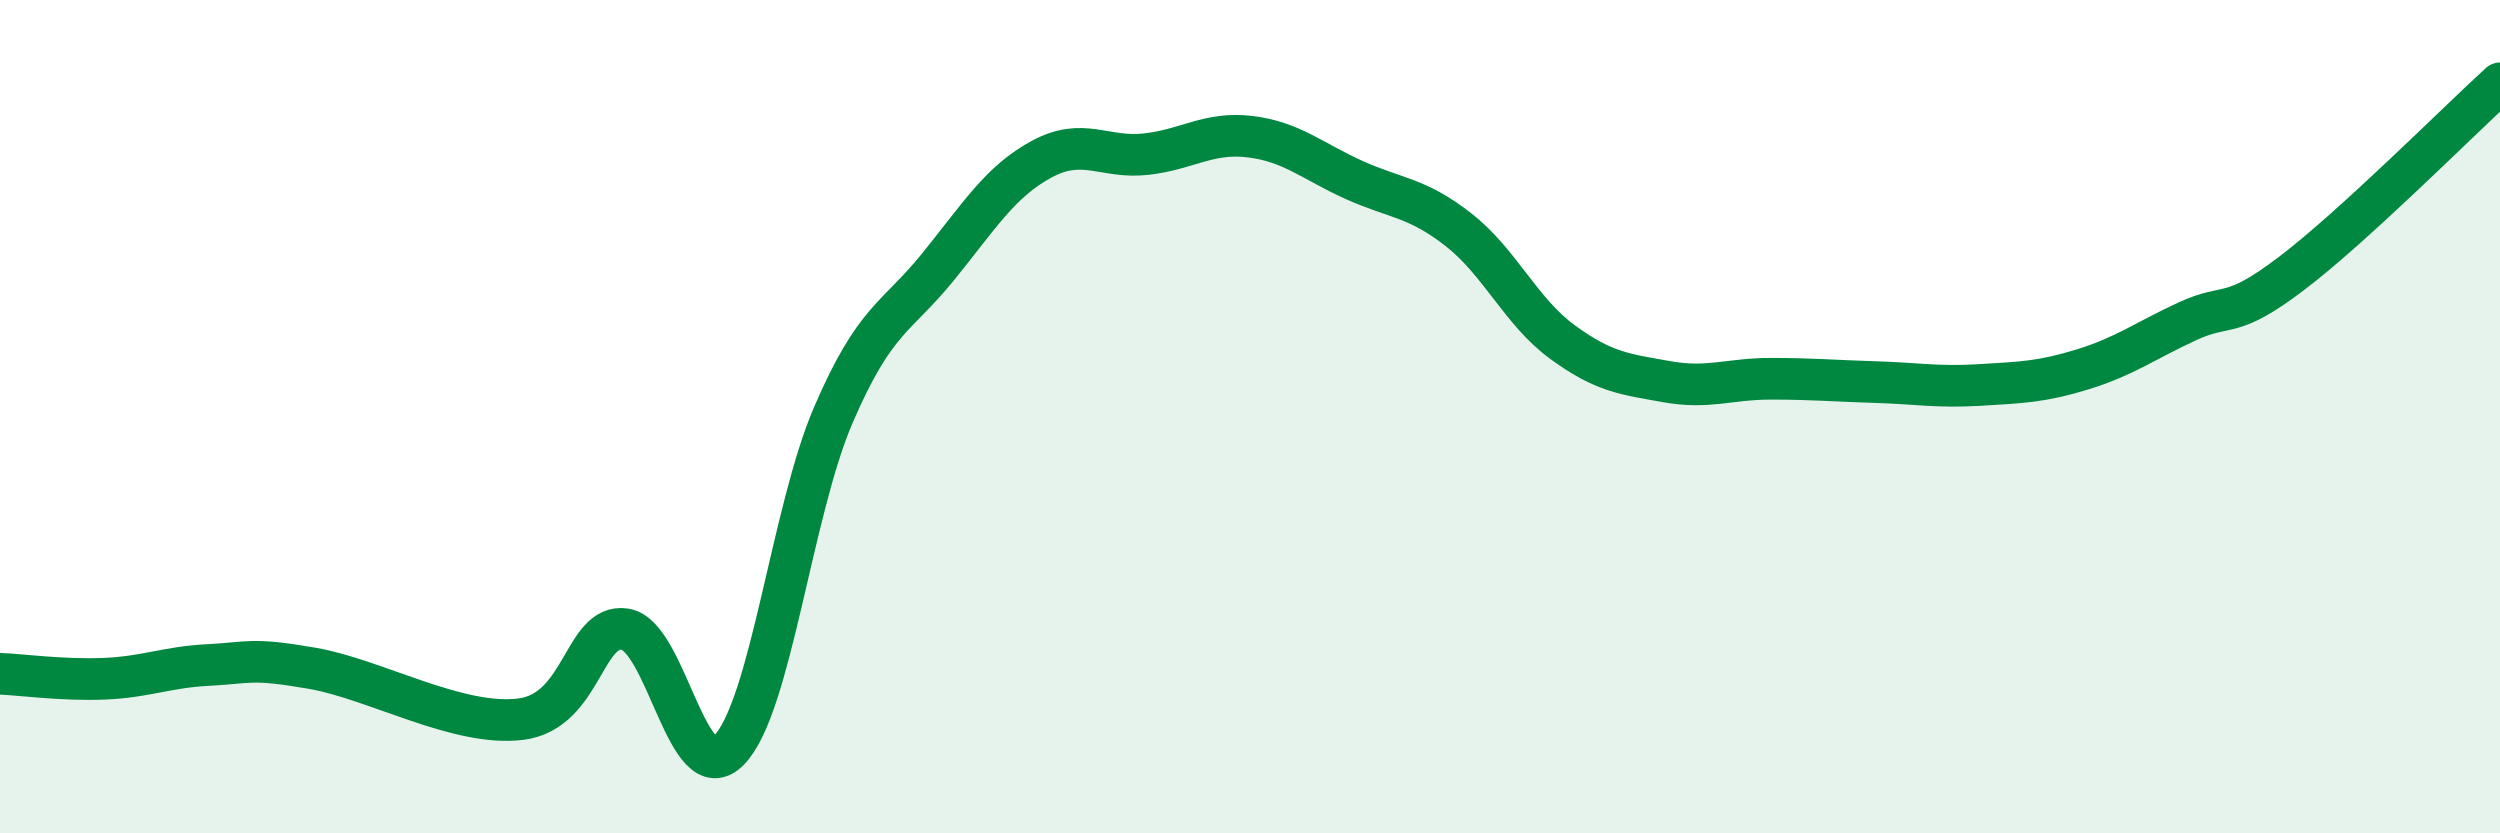
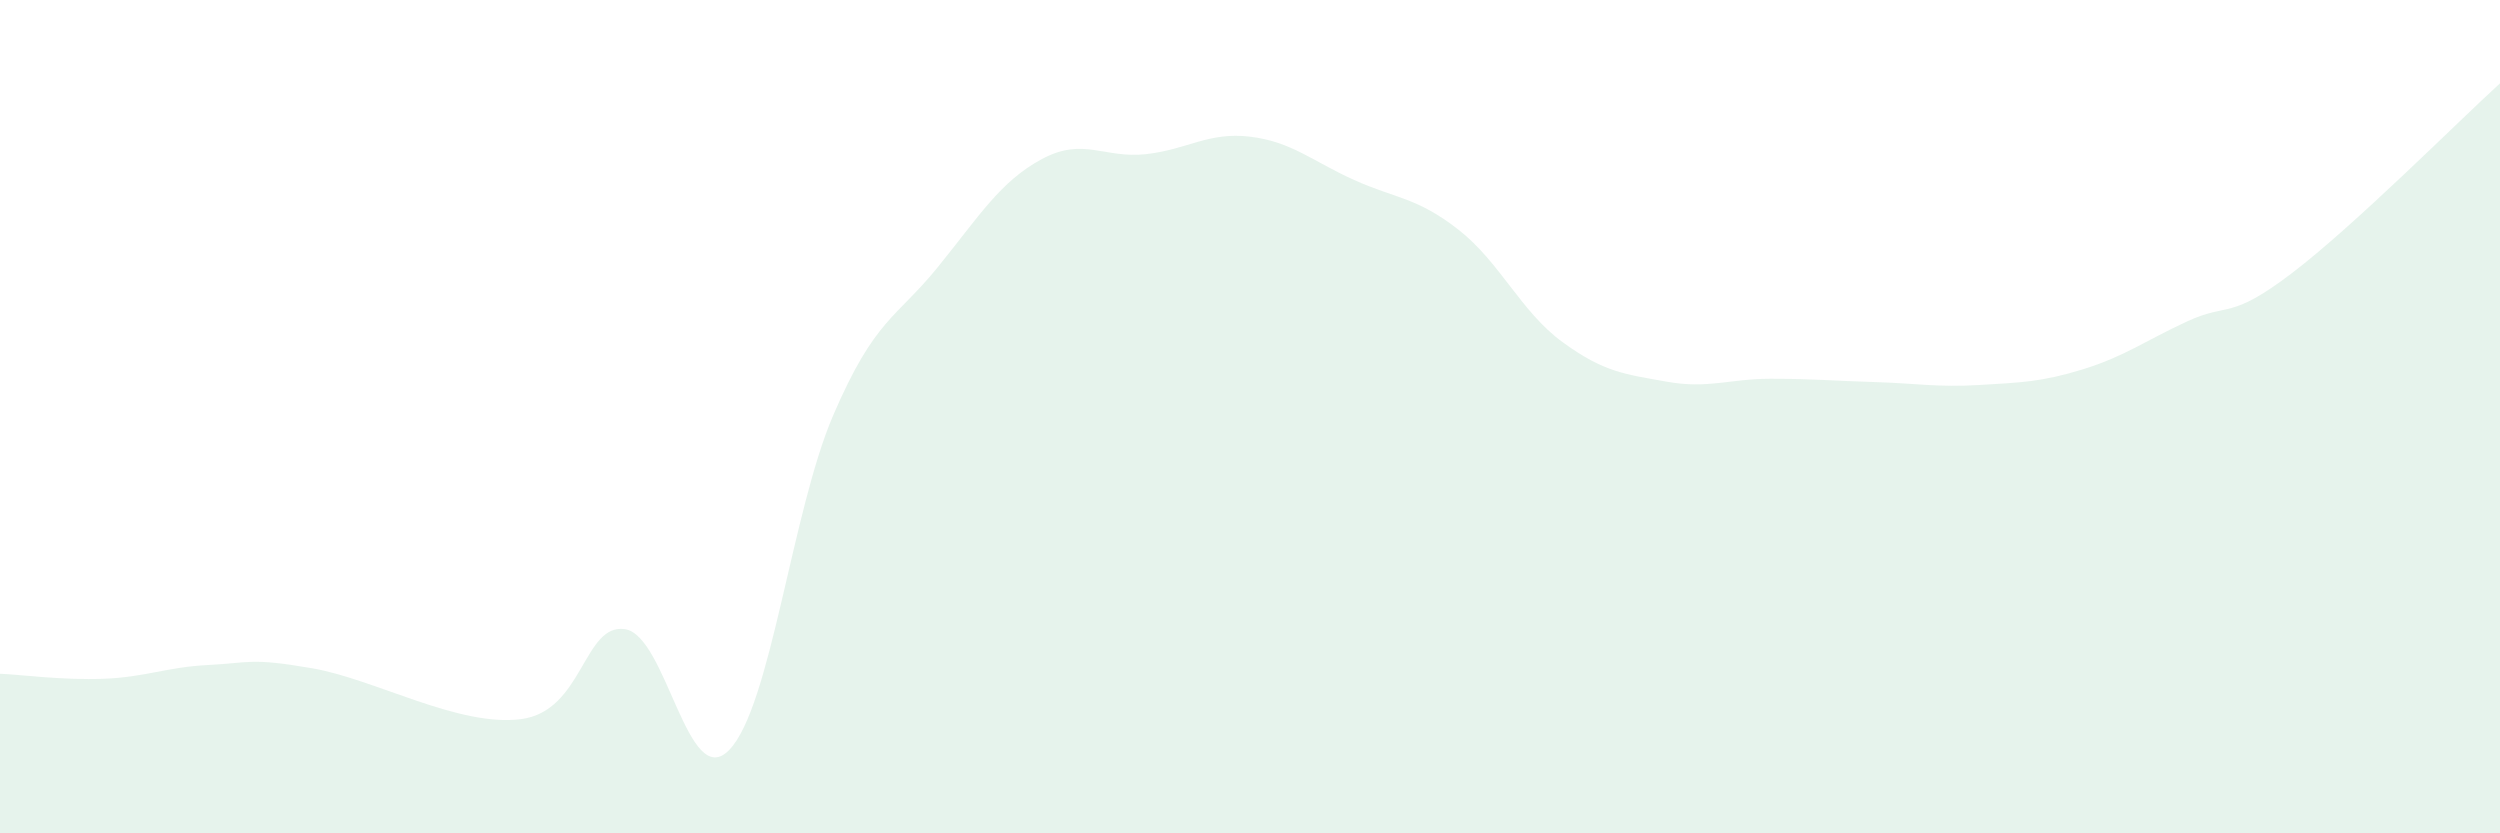
<svg xmlns="http://www.w3.org/2000/svg" width="60" height="20" viewBox="0 0 60 20">
  <path d="M 0,16.17 C 0.5,16.19 1.5,16.33 2.5,16.29 C 3.5,16.25 4,16.01 5,15.96 C 6,15.91 6,15.78 7.5,16.04 C 9,16.3 11,17.45 12.5,17.26 C 14,17.07 14,14.95 15,15.1 C 16,15.25 16.5,19.03 17.5,18 C 18.5,16.97 19,12.28 20,9.96 C 21,7.64 21.5,7.65 22.5,6.42 C 23.5,5.19 24,4.36 25,3.82 C 26,3.28 26.5,3.81 27.5,3.7 C 28.5,3.59 29,3.16 30,3.28 C 31,3.4 31.5,3.87 32.5,4.32 C 33.5,4.77 34,4.73 35,5.51 C 36,6.29 36.5,7.48 37.5,8.21 C 38.5,8.94 39,8.98 40,9.16 C 41,9.34 41.5,9.09 42.5,9.09 C 43.5,9.09 44,9.14 45,9.17 C 46,9.2 46.5,9.3 47.5,9.24 C 48.5,9.18 49,9.17 50,8.86 C 51,8.55 51.5,8.17 52.5,7.71 C 53.5,7.25 53.5,7.7 55,6.56 C 56.5,5.42 59,2.91 60,2L60 20L0 20Z" fill="#008740" opacity="0.1" stroke-linecap="round" stroke-linejoin="round" />
-   <path d="M 0,16.17 C 0.5,16.19 1.5,16.33 2.5,16.29 C 3.5,16.25 4,16.01 5,15.96 C 6,15.91 6,15.78 7.5,16.04 C 9,16.3 11,17.45 12.5,17.26 C 14,17.07 14,14.95 15,15.1 C 16,15.25 16.5,19.03 17.5,18 C 18.5,16.97 19,12.28 20,9.96 C 21,7.64 21.5,7.65 22.5,6.42 C 23.5,5.19 24,4.36 25,3.82 C 26,3.28 26.5,3.81 27.5,3.7 C 28.5,3.59 29,3.16 30,3.28 C 31,3.4 31.5,3.87 32.5,4.32 C 33.5,4.77 34,4.73 35,5.51 C 36,6.29 36.5,7.48 37.5,8.21 C 38.5,8.94 39,8.98 40,9.16 C 41,9.34 41.5,9.09 42.5,9.09 C 43.5,9.09 44,9.14 45,9.17 C 46,9.2 46.5,9.3 47.5,9.24 C 48.5,9.18 49,9.17 50,8.86 C 51,8.55 51.5,8.17 52.5,7.71 C 53.5,7.25 53.5,7.7 55,6.56 C 56.5,5.42 59,2.91 60,2" stroke="#008740" stroke-width="1" fill="none" stroke-linecap="round" stroke-linejoin="round" />
</svg>